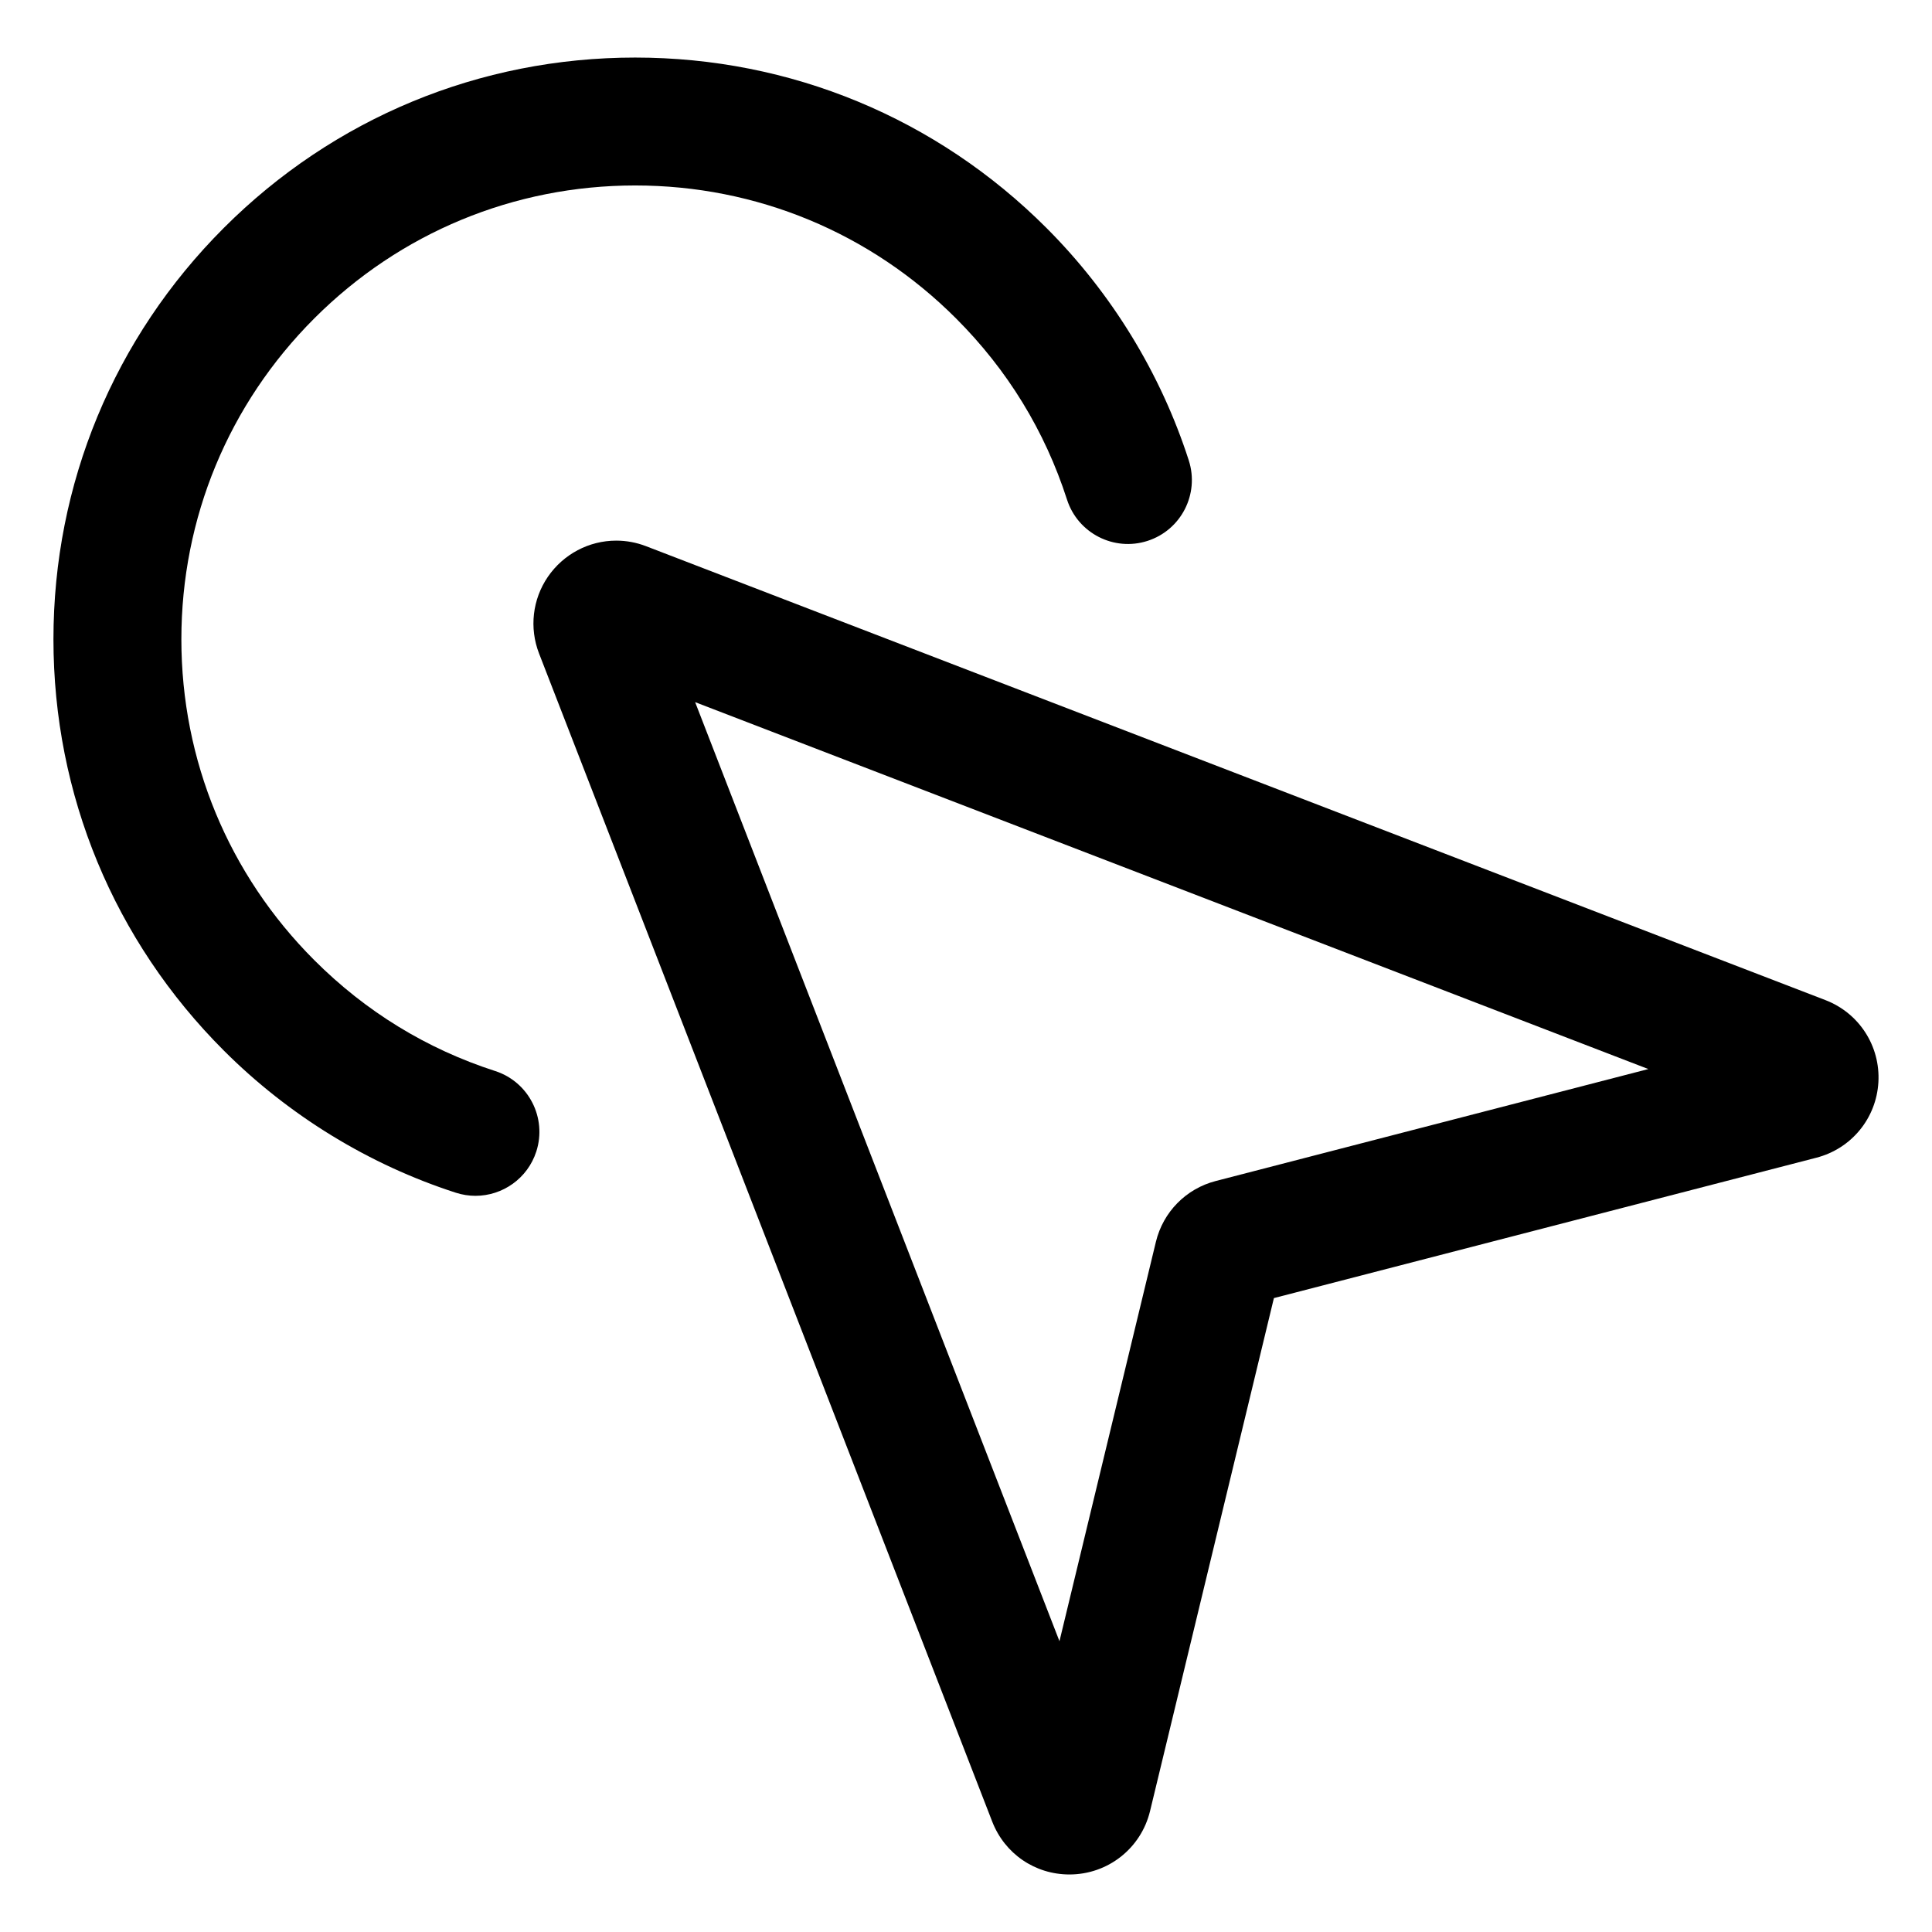
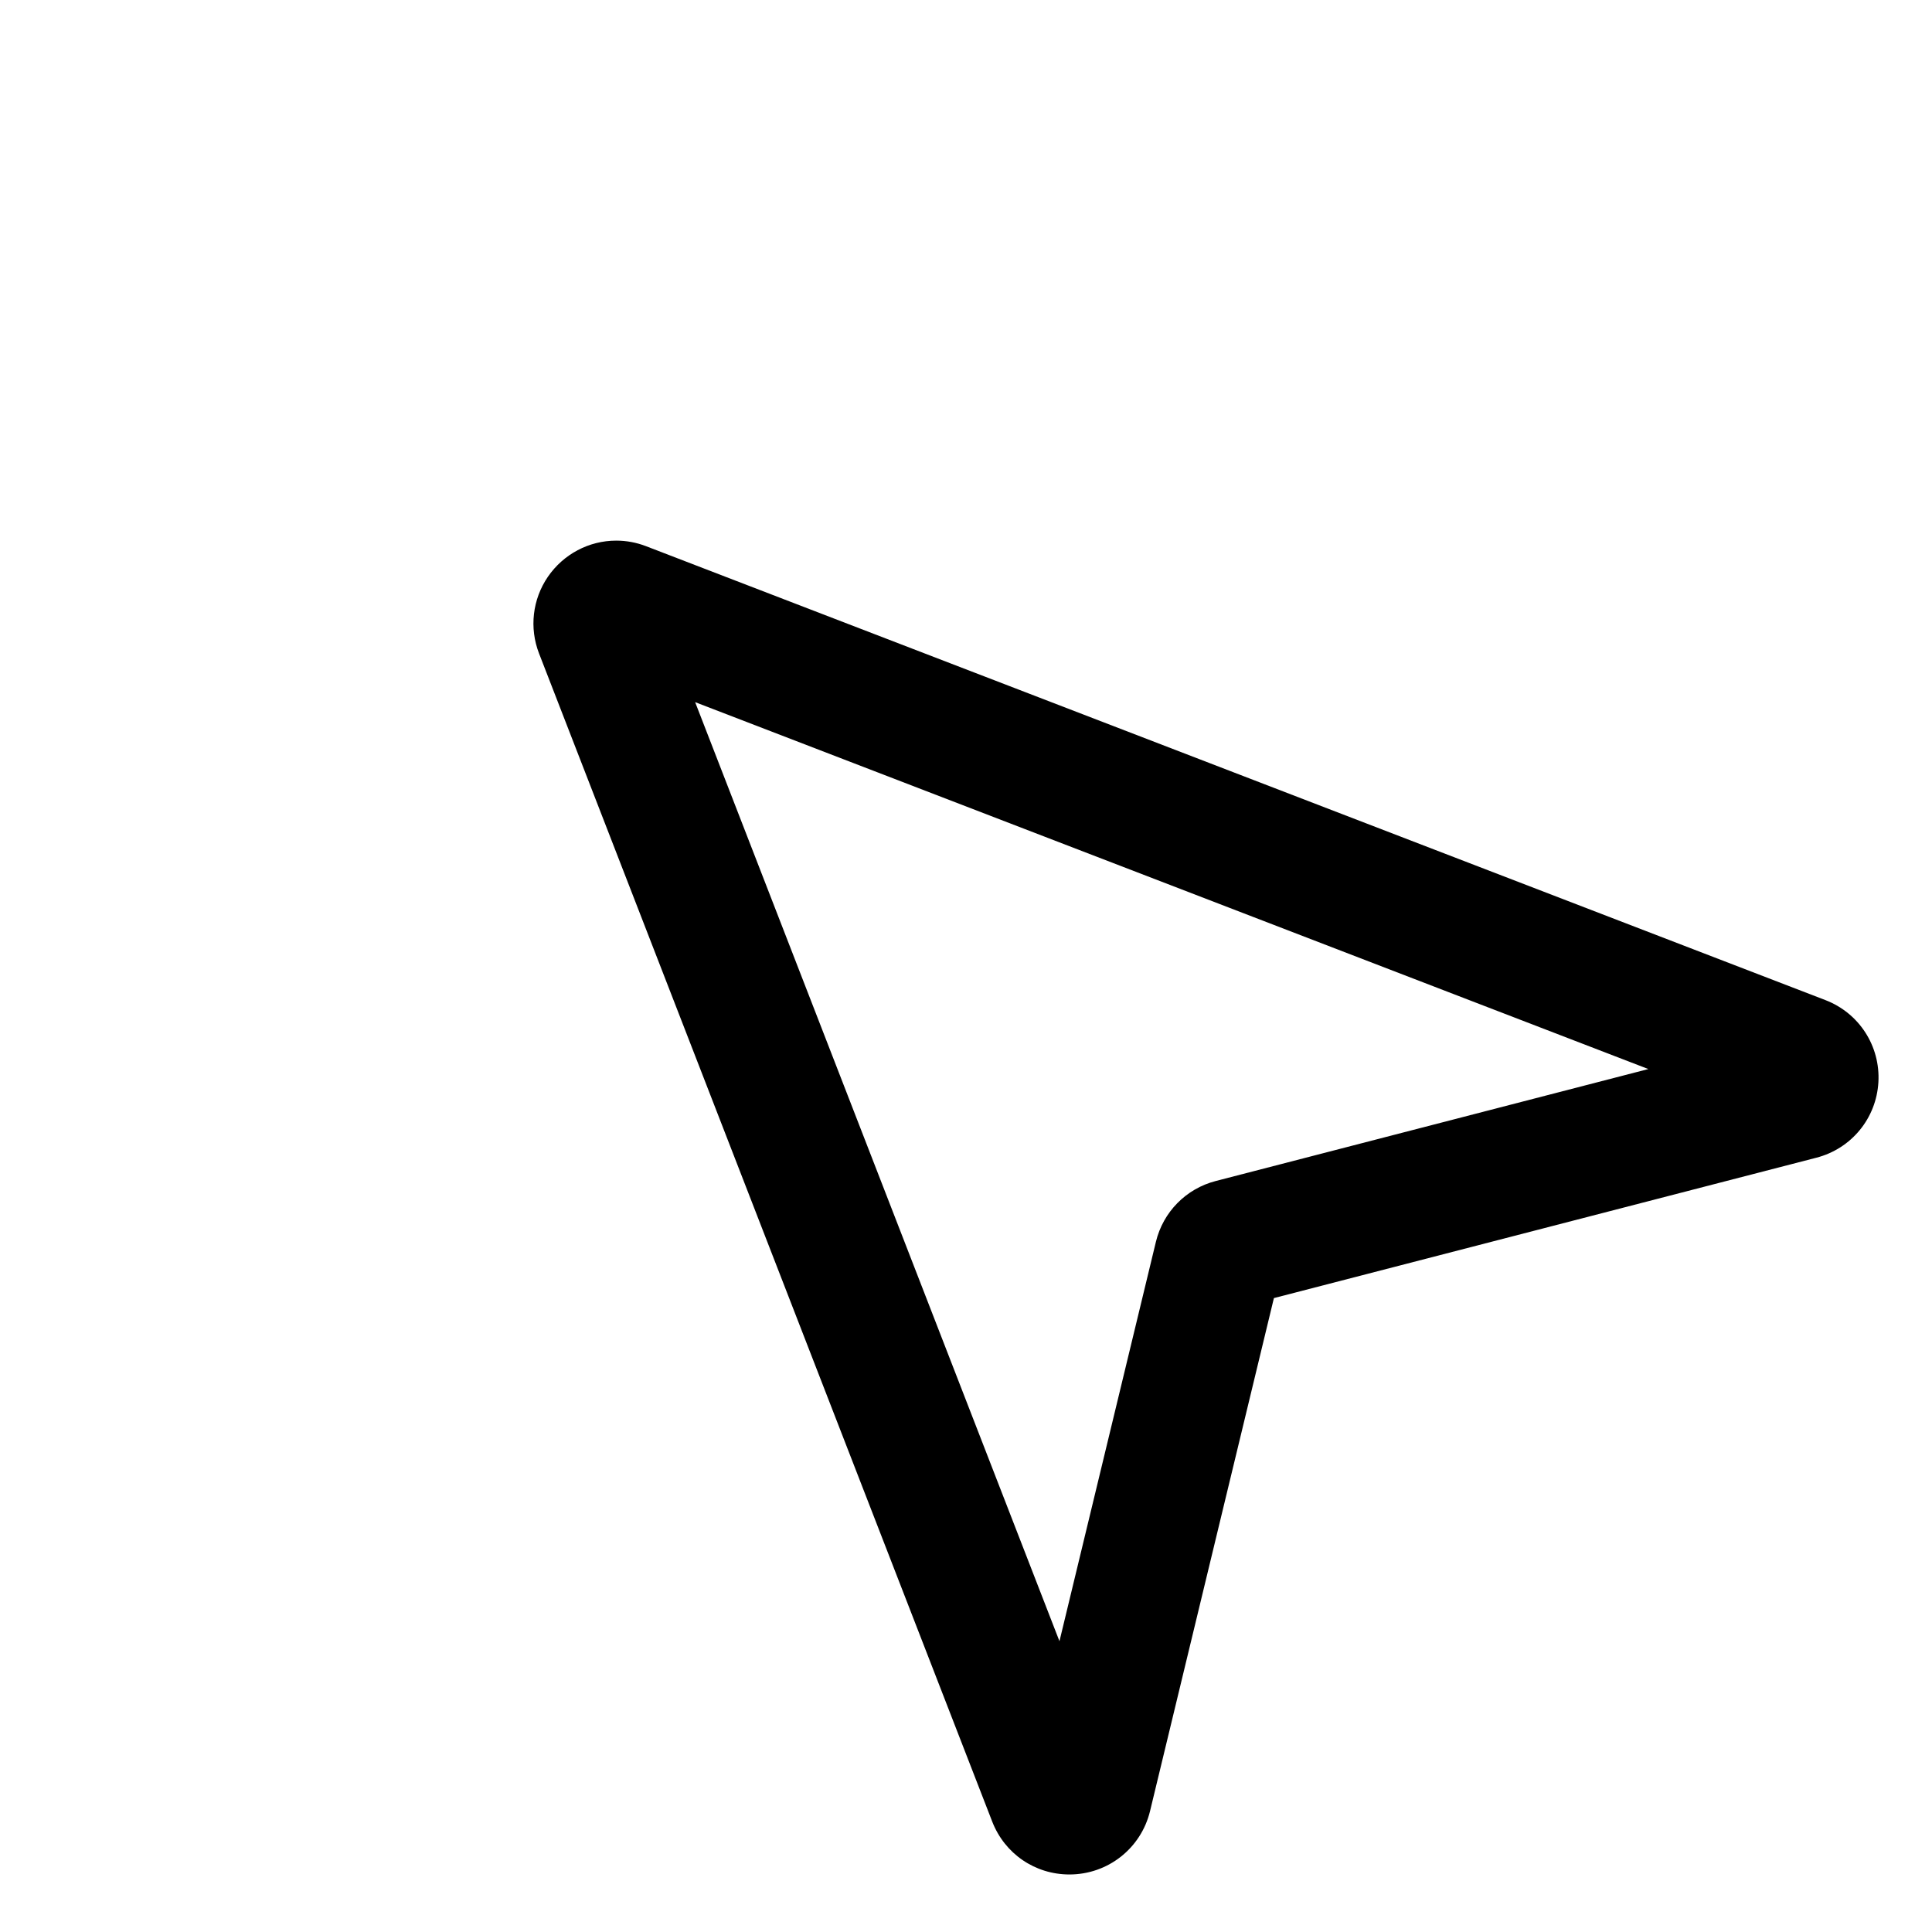
<svg xmlns="http://www.w3.org/2000/svg" fill="#000000" width="800px" height="800px" version="1.1" viewBox="144 144 512 512">
  <g>
    <path d="m315.22 288.75c-2.551-0.984-5.211-1.48-7.914-1.48-7.231 0-14 3.586-18.113 9.586-4.086 5.969-4.961 13.566-2.336 20.332l120.09 309.55c3.305 8.516 11.336 14.016 20.461 14.016 10.191 0 18.977-6.914 21.367-16.809l32.824-135.94 143.77-37.203c9.281-2.402 15.879-10.445 16.426-20.012 0.543-9.562-5.094-18.309-14.035-21.75zm150.96 168.23c-7.871 2.035-13.941 8.211-15.852 16.105l-25.559 105.85-96.551-248.86 252.61 97.234z" />
-     <path d="m275.21 427.83c-18.176-5.875-34.301-15.758-47.922-29.383-22.711-22.711-35.223-52.914-35.223-85.031 0-32.117 12.508-62.32 35.227-85.039 22.711-22.711 52.914-35.227 85.031-35.227s62.32 12.508 85.031 35.227c13.648 13.648 23.543 29.809 29.418 48.031 2.871 8.906 12.43 13.805 21.332 10.934 8.914-2.871 13.805-12.418 10.934-21.332-7.43-23.059-20.477-44.359-37.715-61.602-29.113-29.121-67.828-45.156-109.01-45.156-41.18 0-79.891 16.035-109.01 45.156-29.105 29.113-45.141 67.824-45.141 109 0 41.176 16.035 79.891 45.152 109 17.207 17.211 38.461 30.234 61.465 37.668 1.734 0.559 3.492 0.828 5.219 0.828 7.152 0 13.805-4.566 16.125-11.738 2.875-8.91-2.012-18.465-10.918-21.344z" />
  </g>
</svg>